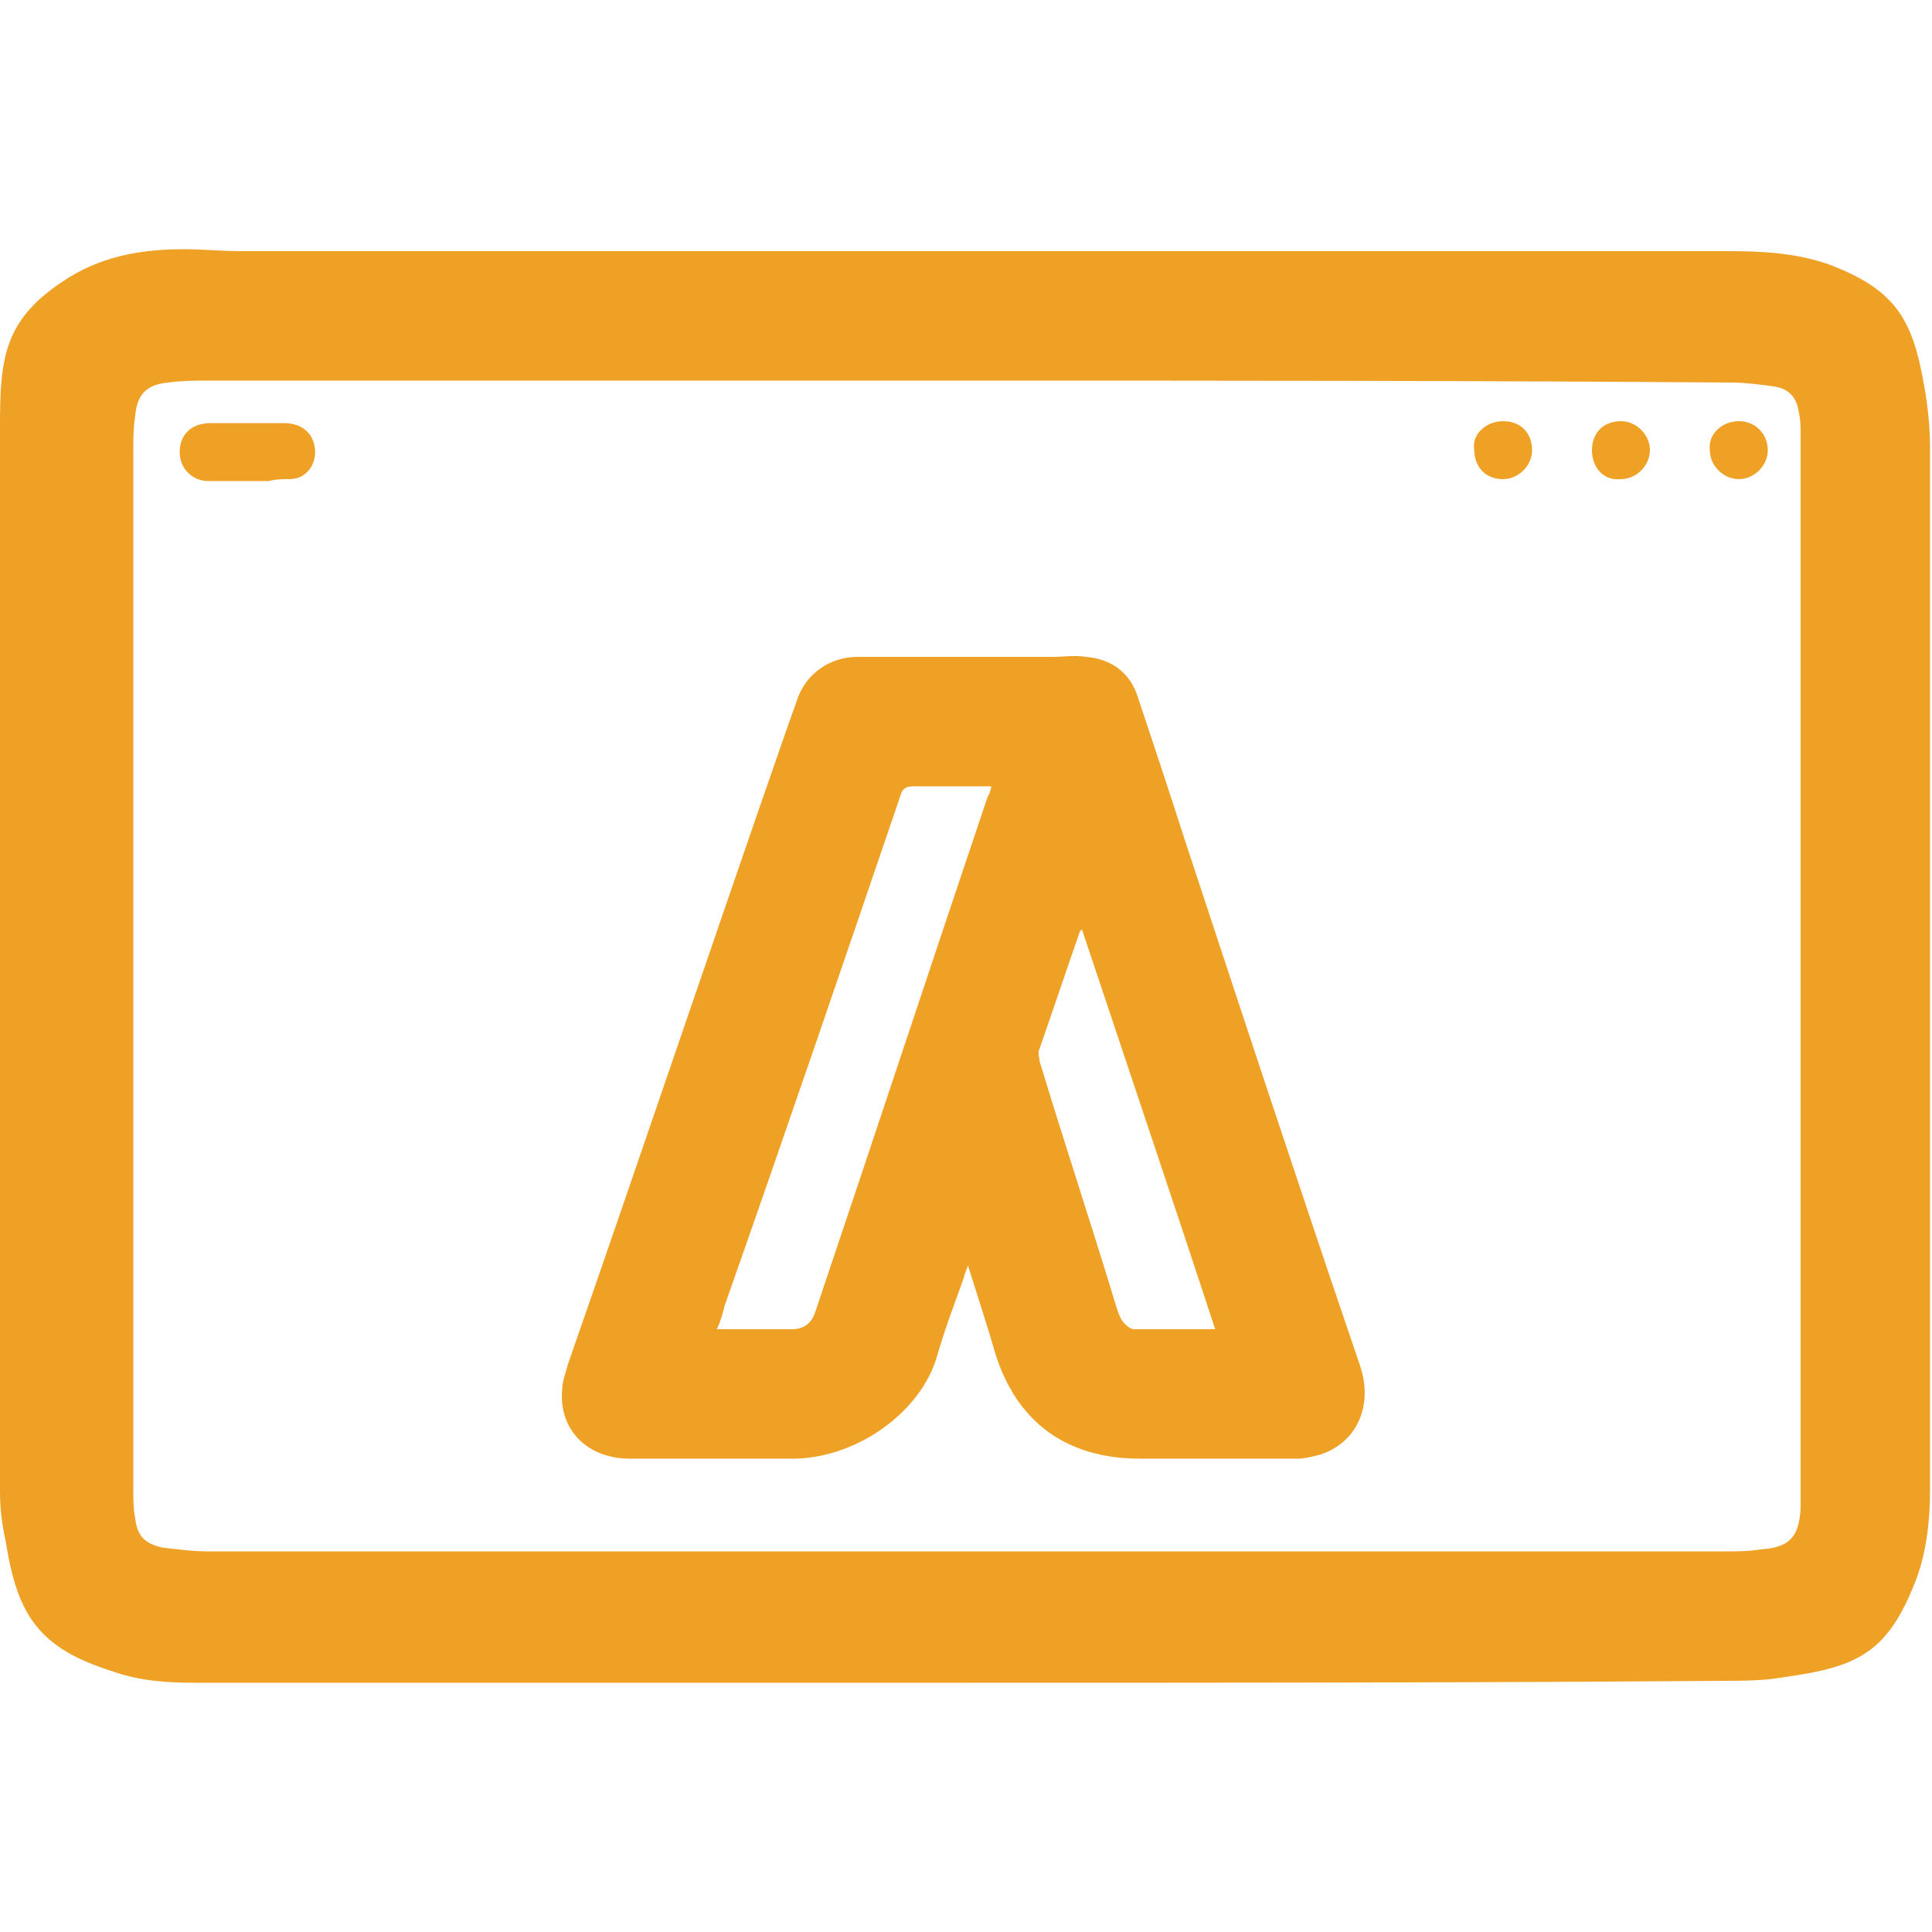
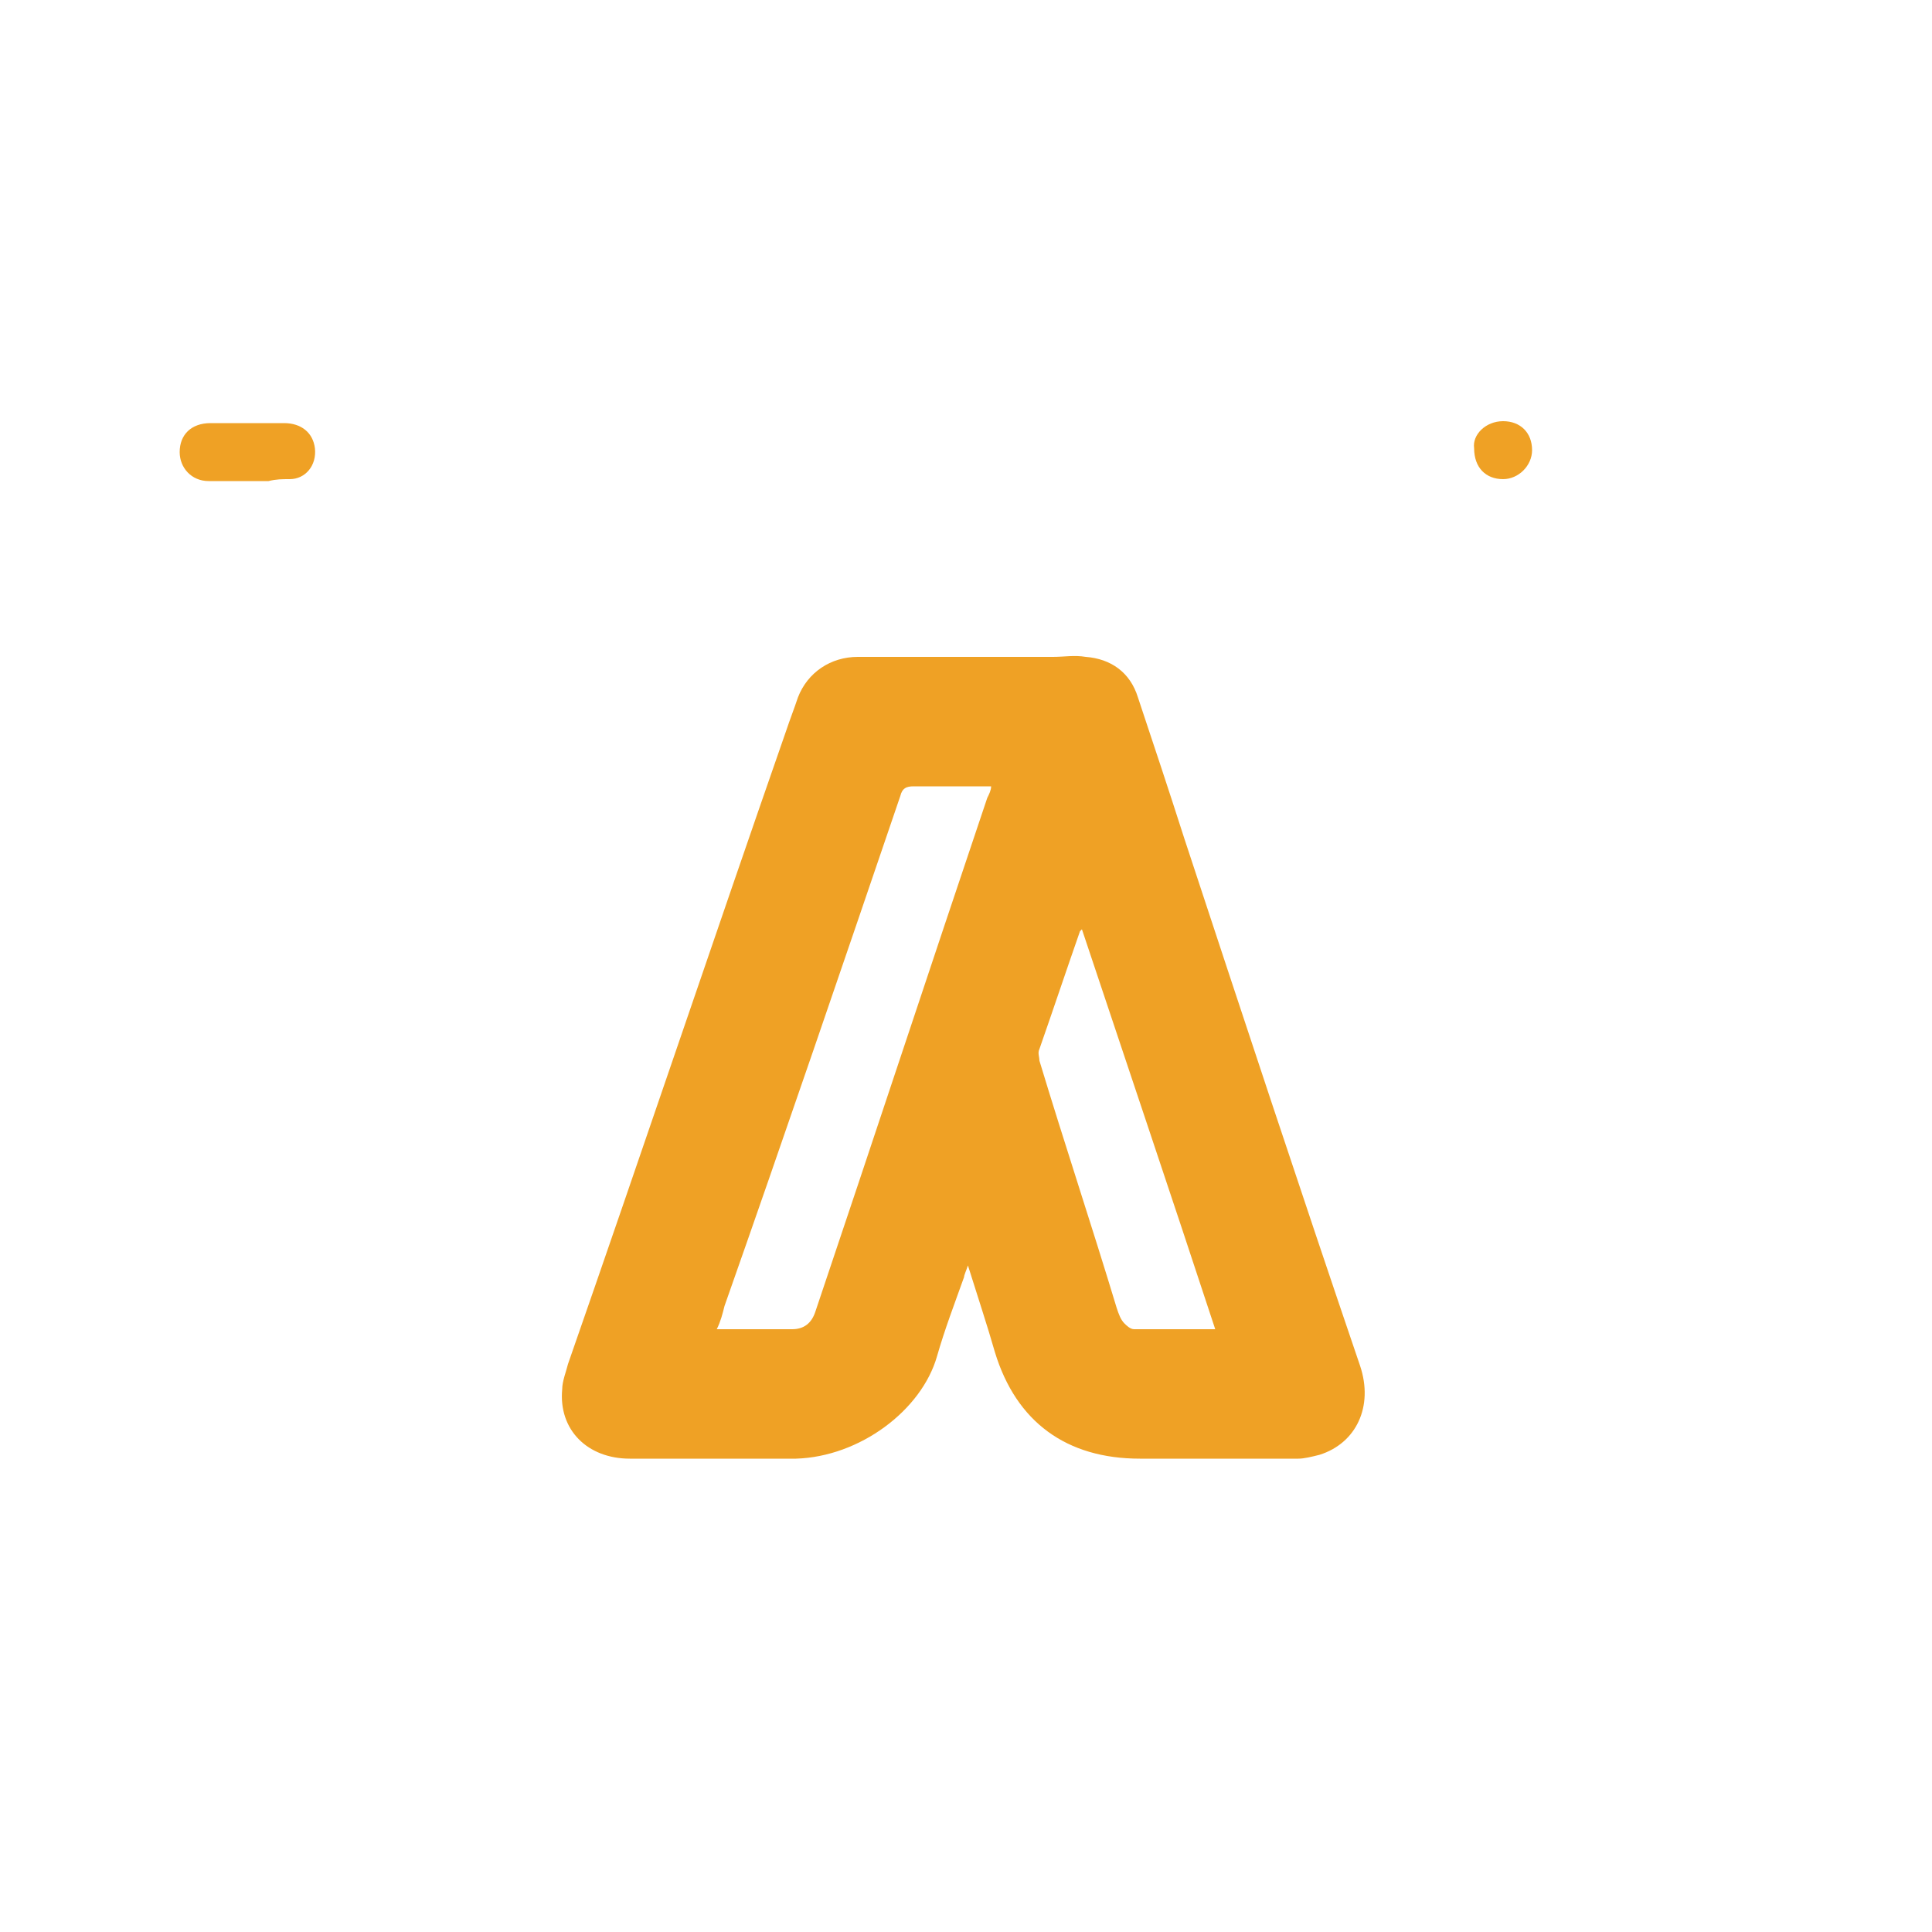
<svg xmlns="http://www.w3.org/2000/svg" version="1.1" id="Layer_1" x="0px" y="0px" viewBox="0 0 100 100" style="enable-background:new 0 0 100 100;" xml:space="preserve">
  <style type="text/css">
	.st0{fill:#EFA125;}
</style>
  <g>
-     <path class="st0" d="M50,87.1c-13.3,0-26.6,0-39.9,0c-1.5,0-2.9-0.1-4.3-0.6c-3.8-1.2-4.9-2.9-5.5-6.7C0.1,78.9,0,78.1,0,77.2   C0,58.8,0,40.4,0,22c0-3.4,0.2-5.4,3.2-7.4c1.9-1.3,4-1.7,6.3-1.7c1,0,2,0.1,3,0.1c25.7,0,51.3,0,77,0c1.8,0,3.5,0.1,5.2,0.7   c3.4,1.3,4.3,2.8,4.9,6.3c0.2,1.1,0.3,2.2,0.3,3.3c0,17.9,0,35.8,0,53.7c0,1.8-0.2,3.6-0.9,5.2c-1.4,3.4-3,4.1-6.6,4.6   c-1.1,0.2-2.2,0.2-3.3,0.2C76.2,87.1,63.1,87.1,50,87.1z M49.7,19.7c-12.9,0-25.9,0-38.8,0c-0.7,0-1.5,0-2.2,0.1   c-1.1,0.1-1.6,0.6-1.7,1.7c-0.1,0.6-0.1,1.2-0.1,1.8c0,0.9,0,1.8,0,2.7c0,0.5,0,0.9,0,1.4c0,16.6,0,33.1,0,49.7c0,0.5,0,1,0.1,1.5   c0.1,0.9,0.5,1.3,1.4,1.5c0.8,0.1,1.6,0.2,2.4,0.2c26.2,0,52.3,0,78.5,0c0.6,0,1.2,0,1.8-0.1c1.5-0.1,2-0.6,2.1-2.1   c0-0.1,0-0.2,0-0.4c0-18.4,0-36.7,0-55.1c0-0.4,0-0.9-0.1-1.3c-0.1-0.7-0.5-1.2-1.3-1.3c-0.7-0.1-1.5-0.2-2.2-0.2   C76.2,19.7,63,19.7,49.7,19.7z" />
    <path class="st0" d="M50.1,65.5c-0.1,0.3-0.2,0.5-0.2,0.6c-0.5,1.4-1,2.7-1.4,4.1c-0.8,2.8-4,5.2-7.3,5.3c-2.8,0-5.7,0-8.6,0   c-2.2,0-3.7-1.5-3.5-3.6c0-0.4,0.2-0.9,0.3-1.3c3.8-10.9,7.5-21.9,11.3-32.8c0.2-0.6,0.4-1.1,0.6-1.7c0.5-1.3,1.7-2.1,3.1-2.1   c1.3,0,2.6,0,3.8,0c2.1,0,4.2,0,6.3,0c0.6,0,1.1-0.1,1.7,0c1.3,0.1,2.3,0.8,2.7,2.1c0.8,2.4,1.6,4.8,2.4,7.3c3,9.1,6,18.2,9.1,27.3   c0.7,2.1-0.2,4-2.1,4.6c-0.4,0.1-0.8,0.2-1.1,0.2c-2.7,0-5.5,0-8.2,0c-3.8,0-6.4-1.9-7.5-5.5C51.1,68.6,50.6,67.1,50.1,65.5z    M51.3,40.7c-1.3,0-2.7,0-4,0c-0.4,0-0.6,0.1-0.7,0.5c-3,8.8-6,17.6-9.1,26.4c-0.1,0.4-0.2,0.8-0.4,1.2c1.4,0,2.6,0,3.9,0   c0.6,0,1-0.3,1.2-0.9c3-8.9,5.9-17.7,8.9-26.6C51.2,41.1,51.3,40.9,51.3,40.7z M62.9,68.8c-2.3-7-4.6-13.8-6.9-20.7   c-0.1,0.1-0.1,0.1-0.1,0.1c-0.7,2-1.4,4.1-2.1,6.1c-0.1,0.2,0,0.4,0,0.6c1.3,4.3,2.7,8.5,4,12.8c0.1,0.3,0.2,0.6,0.4,0.8   c0.1,0.1,0.3,0.3,0.5,0.3C60.1,68.8,61.4,68.8,62.9,68.8z" />
    <path class="st0" d="M12.7,24.9c-0.6,0-1.2,0-1.9,0c-0.9,0-1.5-0.7-1.5-1.5c0-0.9,0.6-1.5,1.6-1.5c1.3,0,2.5,0,3.8,0   c0.9,0,1.5,0.5,1.6,1.3c0.1,0.9-0.5,1.6-1.3,1.6c-0.4,0-0.7,0-1.1,0.1C13.4,24.9,13,24.9,12.7,24.9C12.7,24.9,12.7,24.9,12.7,24.9z   " />
-     <path class="st0" d="M90,21.8c0.9,0,1.5,0.7,1.5,1.5c0,0.8-0.7,1.5-1.5,1.5c-0.8,0-1.5-0.7-1.5-1.5C88.4,22.5,89.1,21.8,90,21.8z" />
    <path class="st0" d="M77.8,21.8c0.9,0,1.5,0.6,1.5,1.5c0,0.8-0.7,1.5-1.5,1.5c-0.9,0-1.5-0.6-1.5-1.6   C76.2,22.5,76.9,21.8,77.8,21.8z" />
-     <path class="st0" d="M82.4,23.3c0-0.9,0.6-1.5,1.5-1.5c0.8,0,1.5,0.7,1.5,1.5c0,0.8-0.7,1.5-1.5,1.5C83,24.9,82.4,24.2,82.4,23.3z" />
  </g>
</svg>